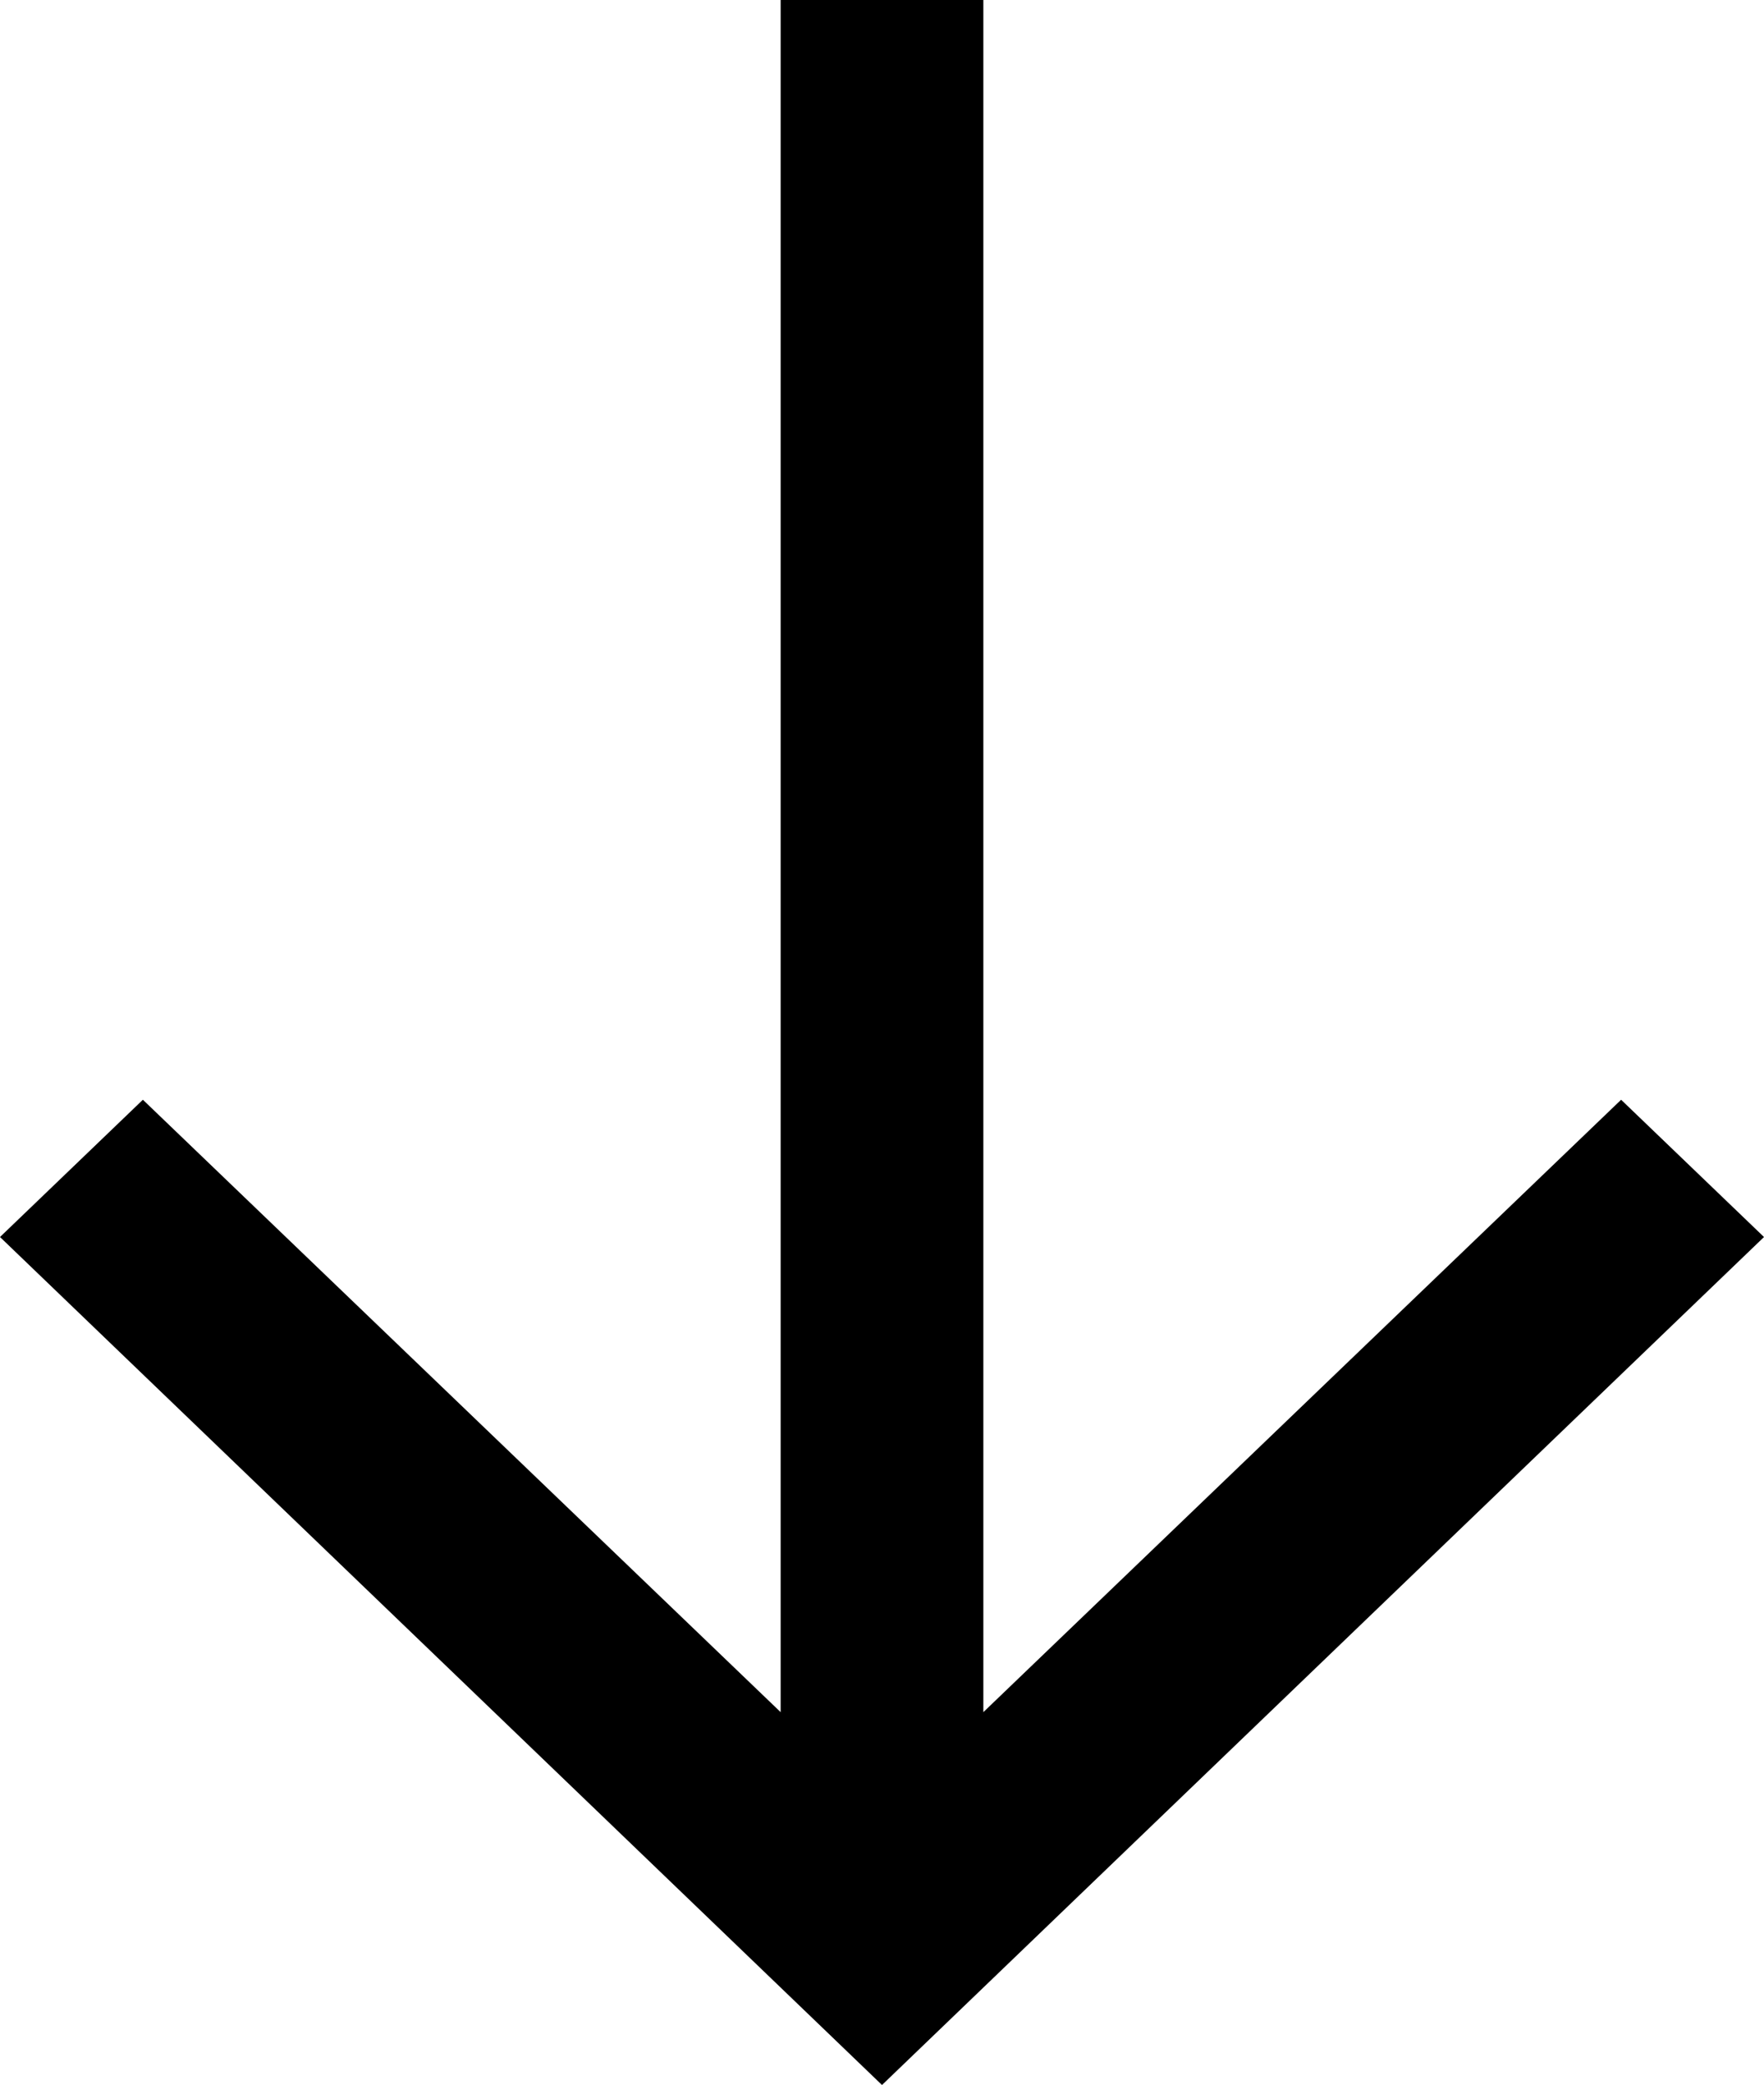
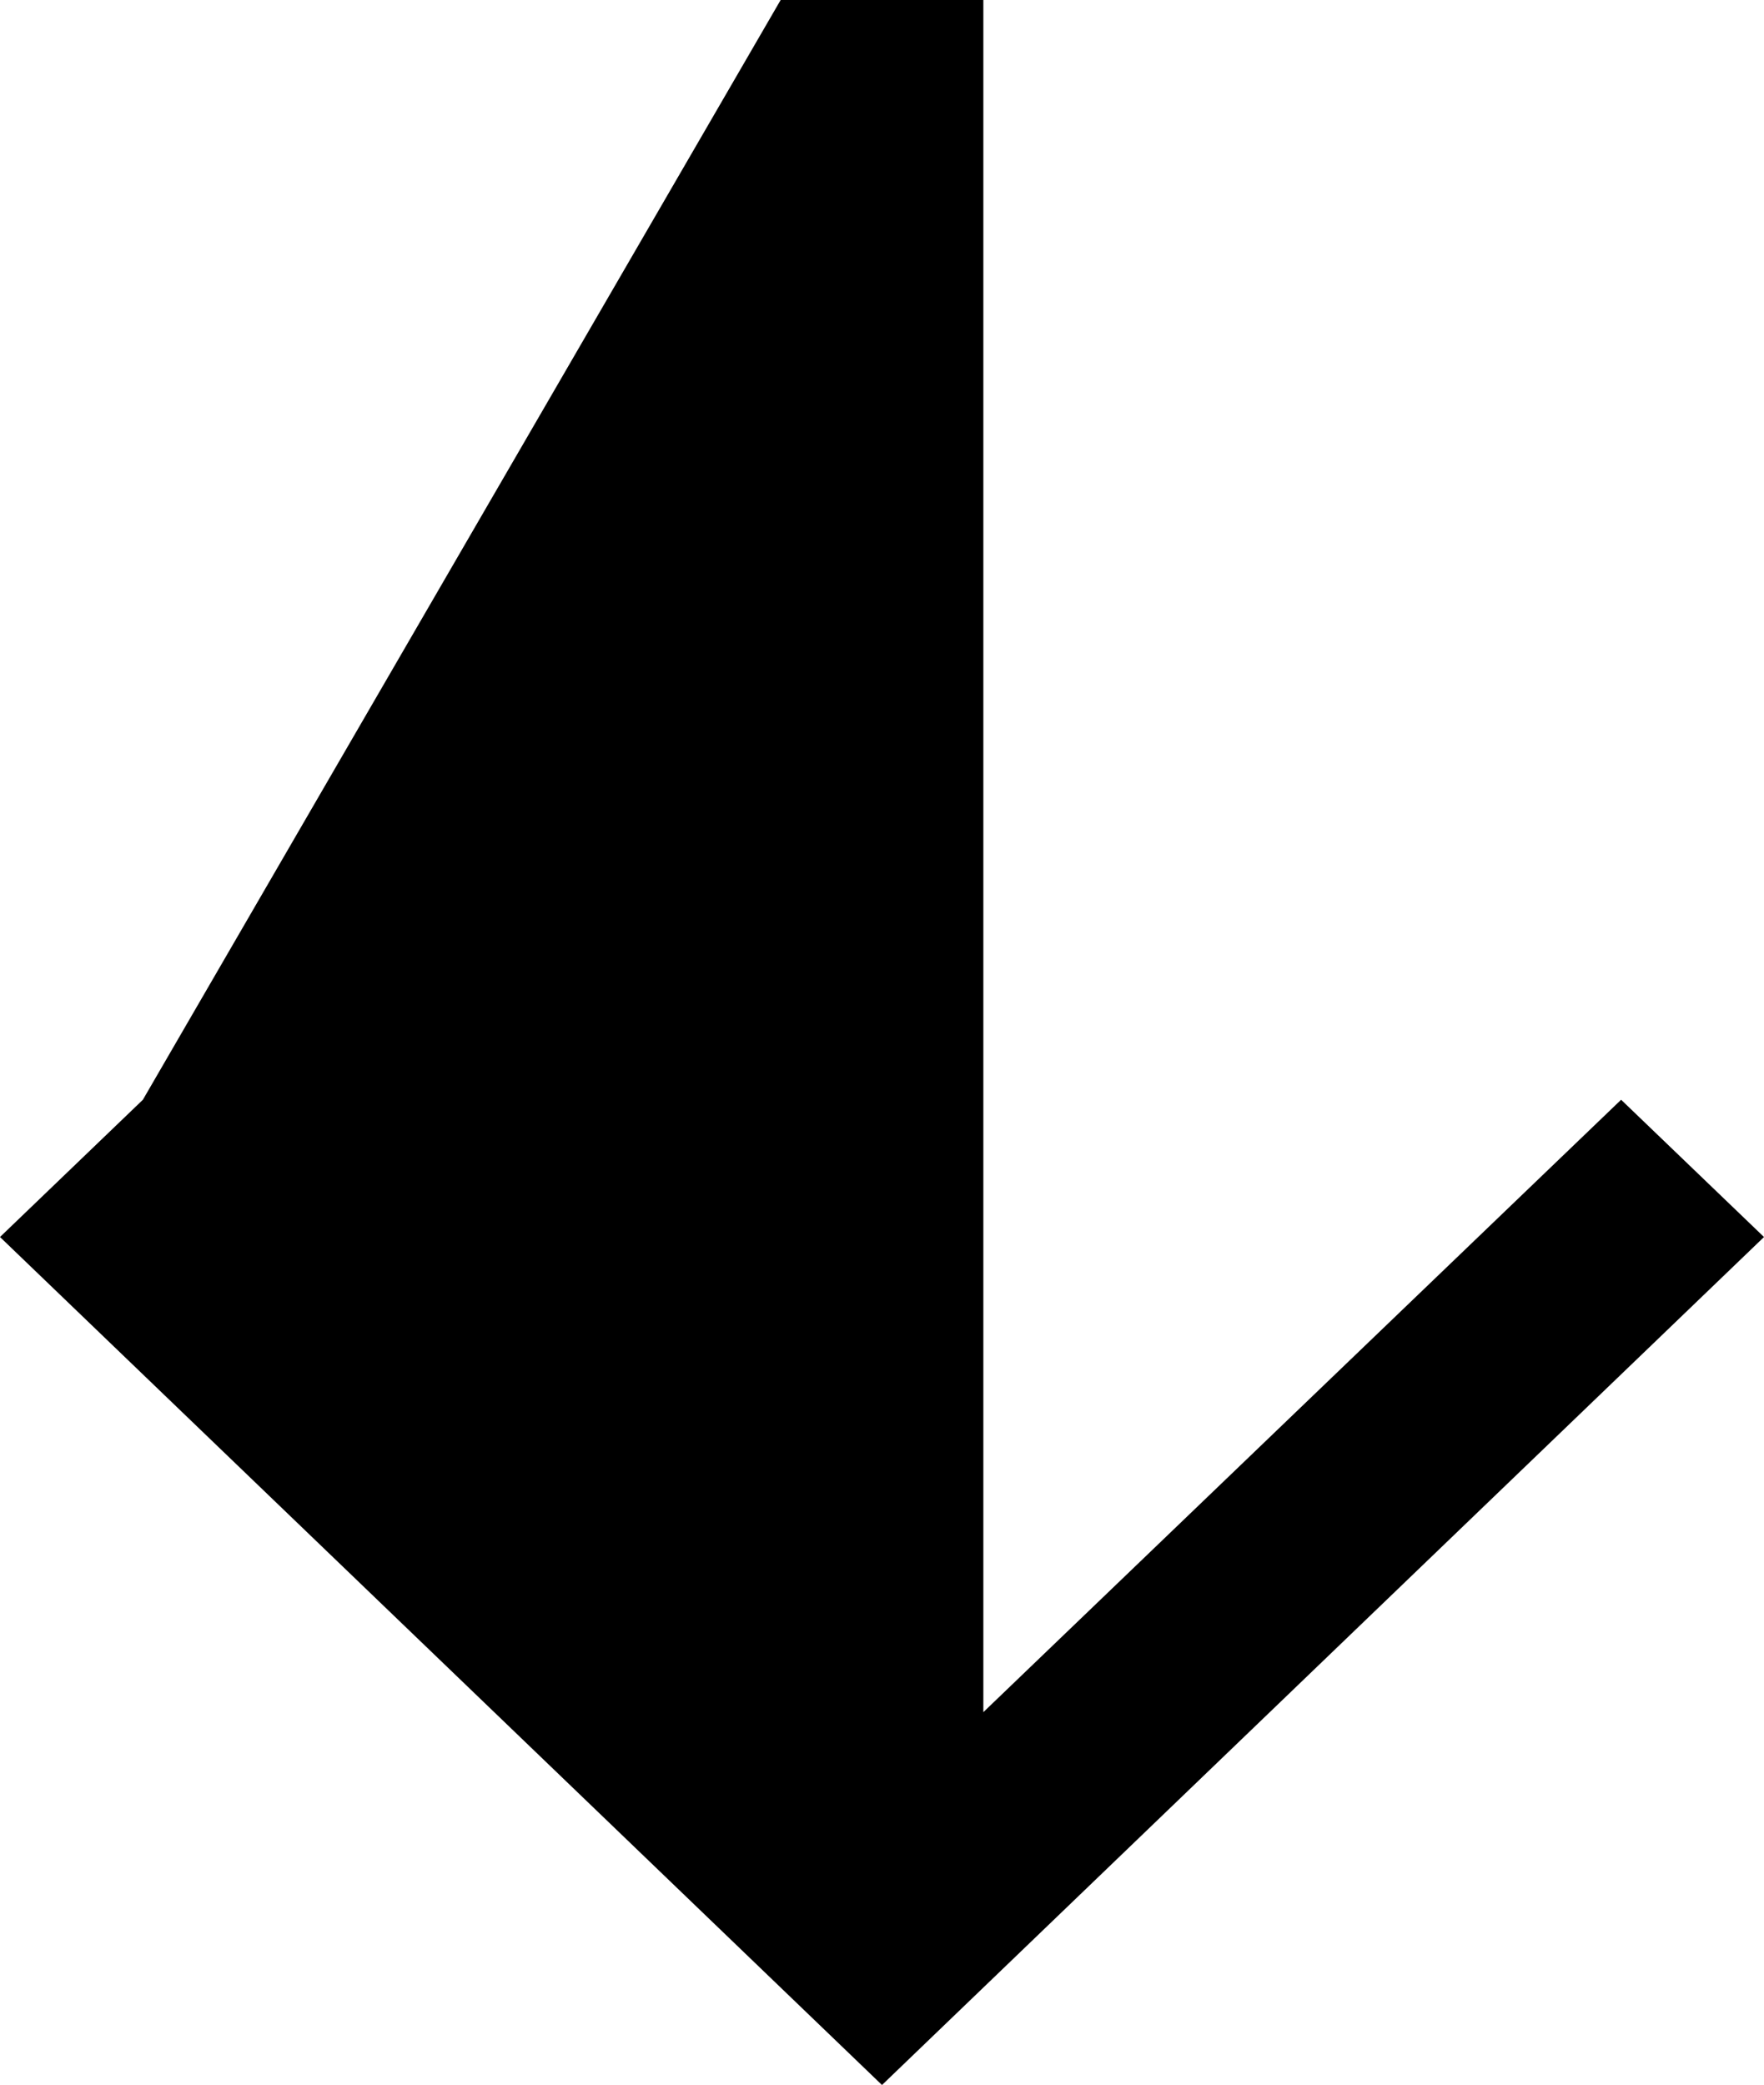
<svg xmlns="http://www.w3.org/2000/svg" width="11" height="13" viewBox="0 0 11 13" fill="none">
-   <path d="M11 7.714L10.109 6.858L6.132 10.677L6.132 0L4.868 0L4.868 10.677L0.891 6.858L1.17132e-08 7.714L5.5 13.002L11 7.714Z" fill="black" />
+   <path d="M11 7.714L10.109 6.858L6.132 10.677L6.132 0L4.868 0L0.891 6.858L1.17132e-08 7.714L5.5 13.002L11 7.714Z" fill="black" />
</svg>